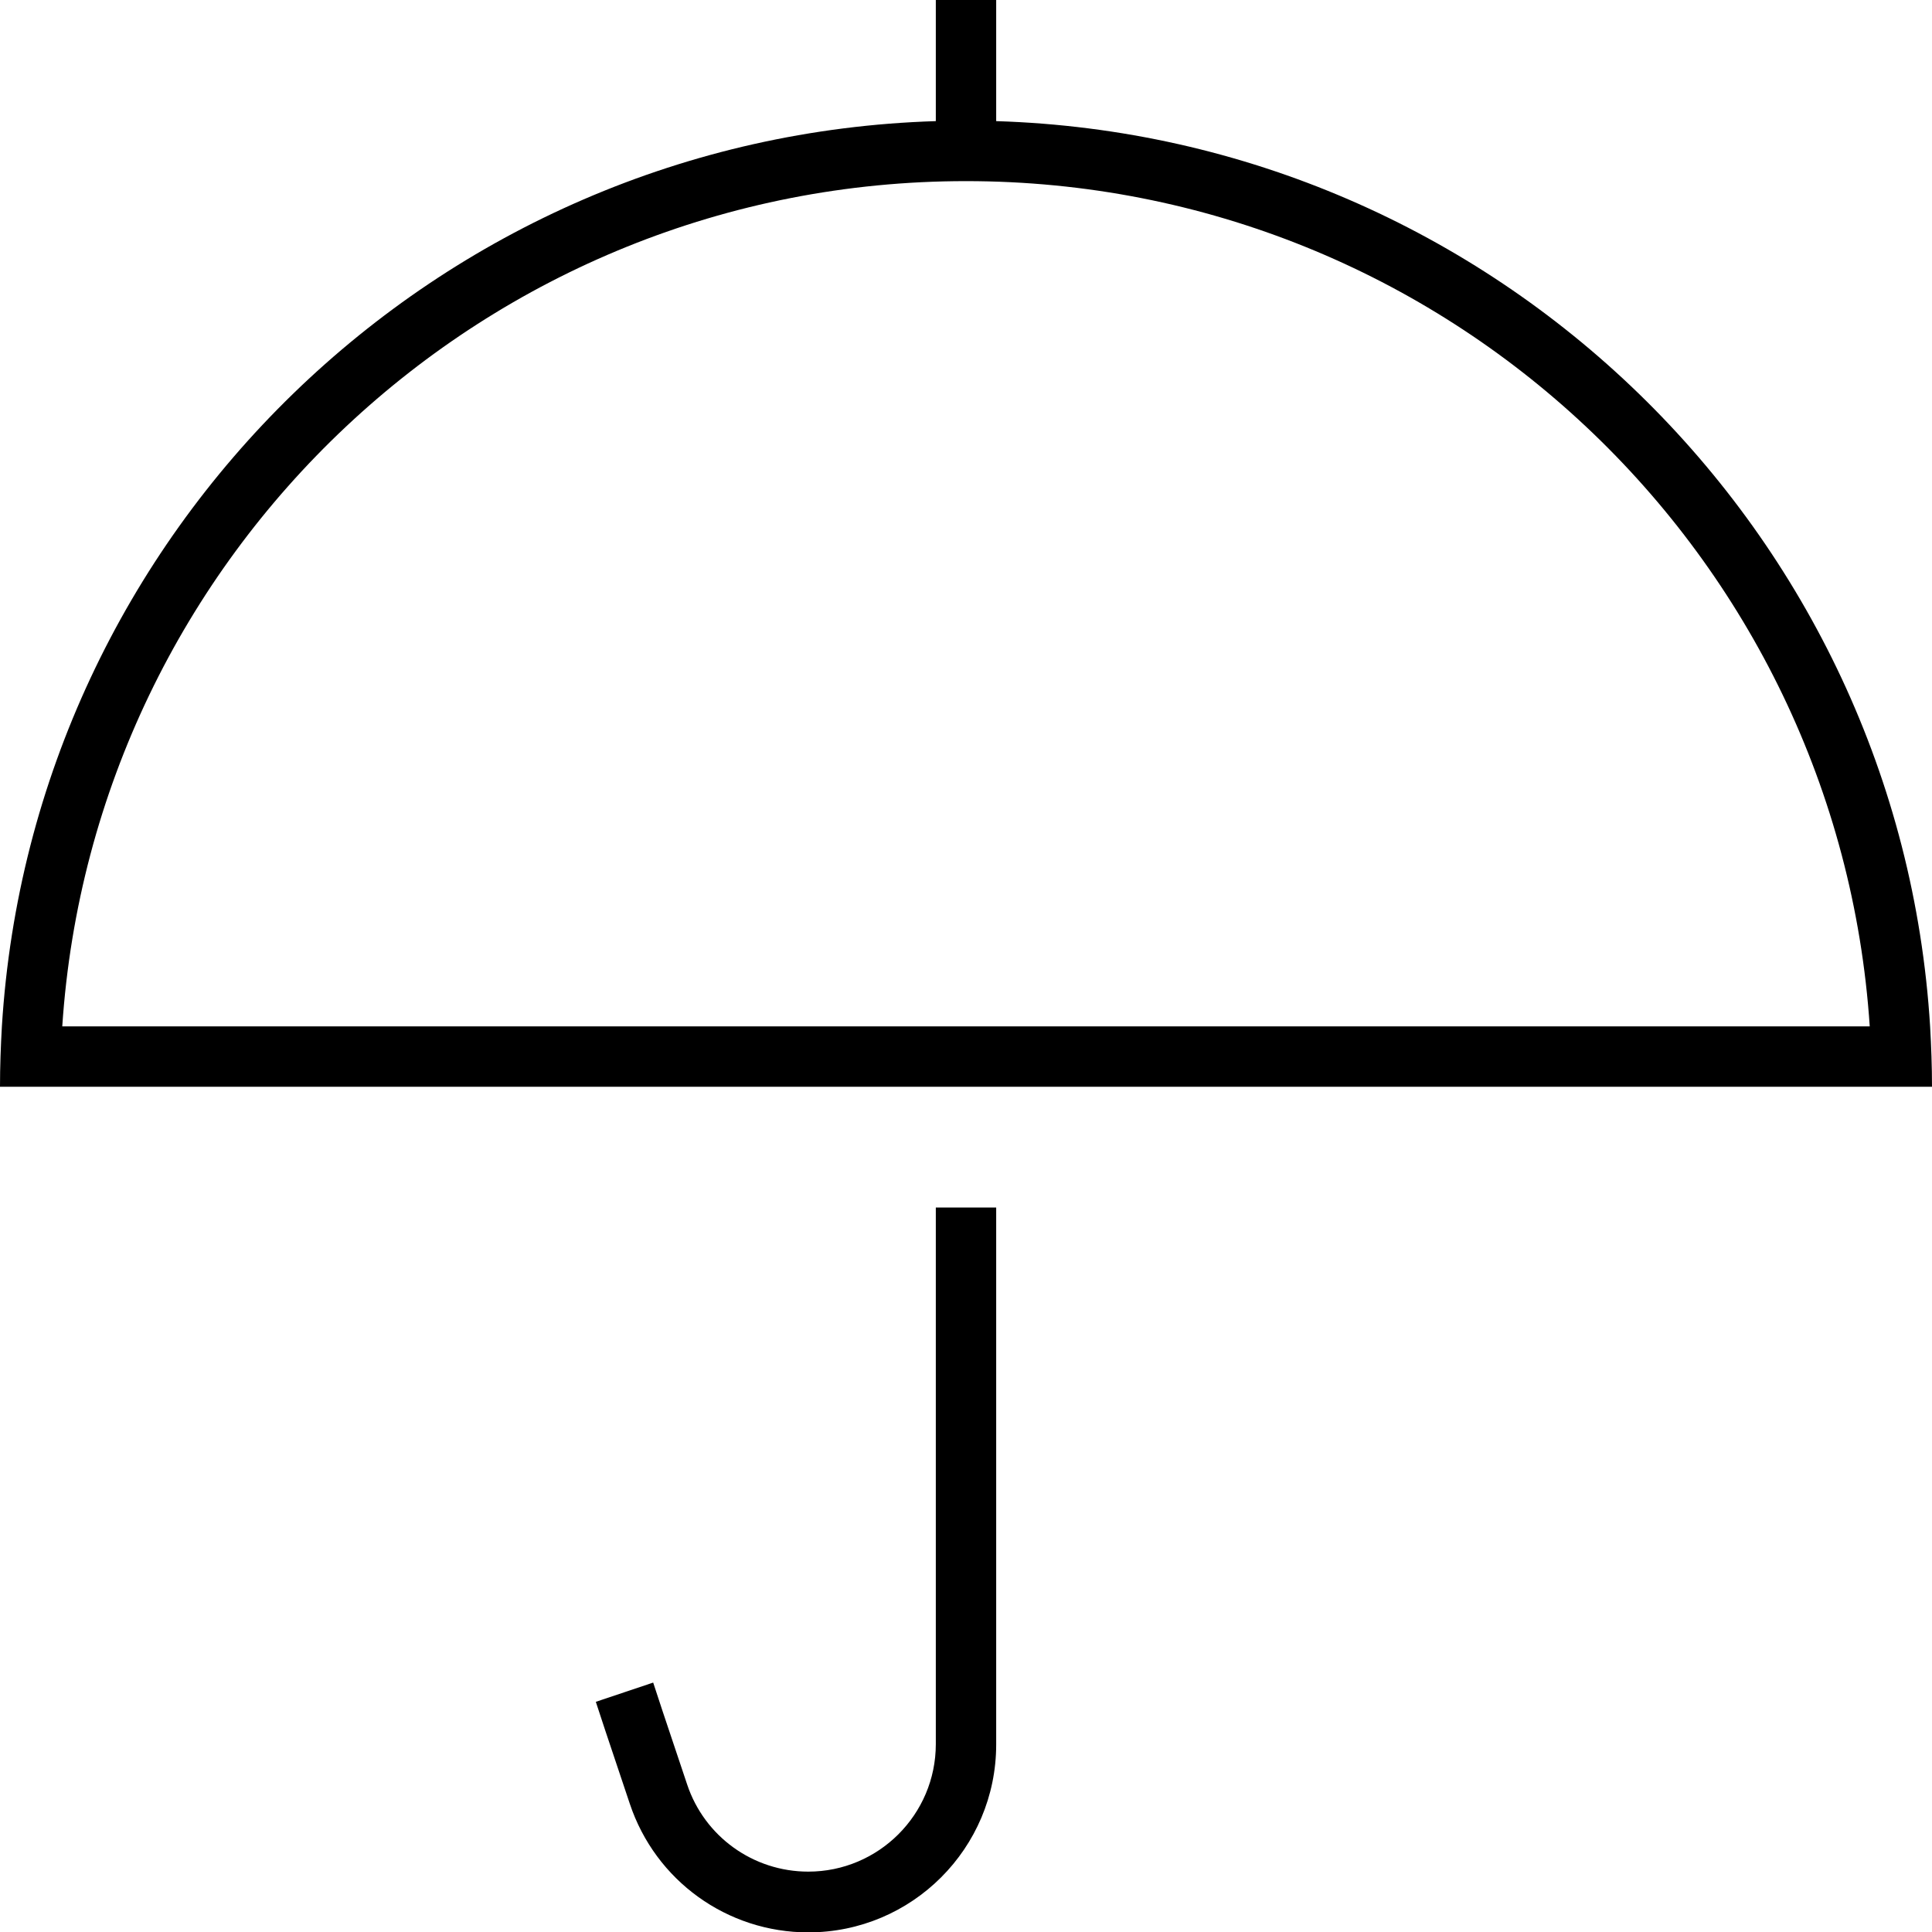
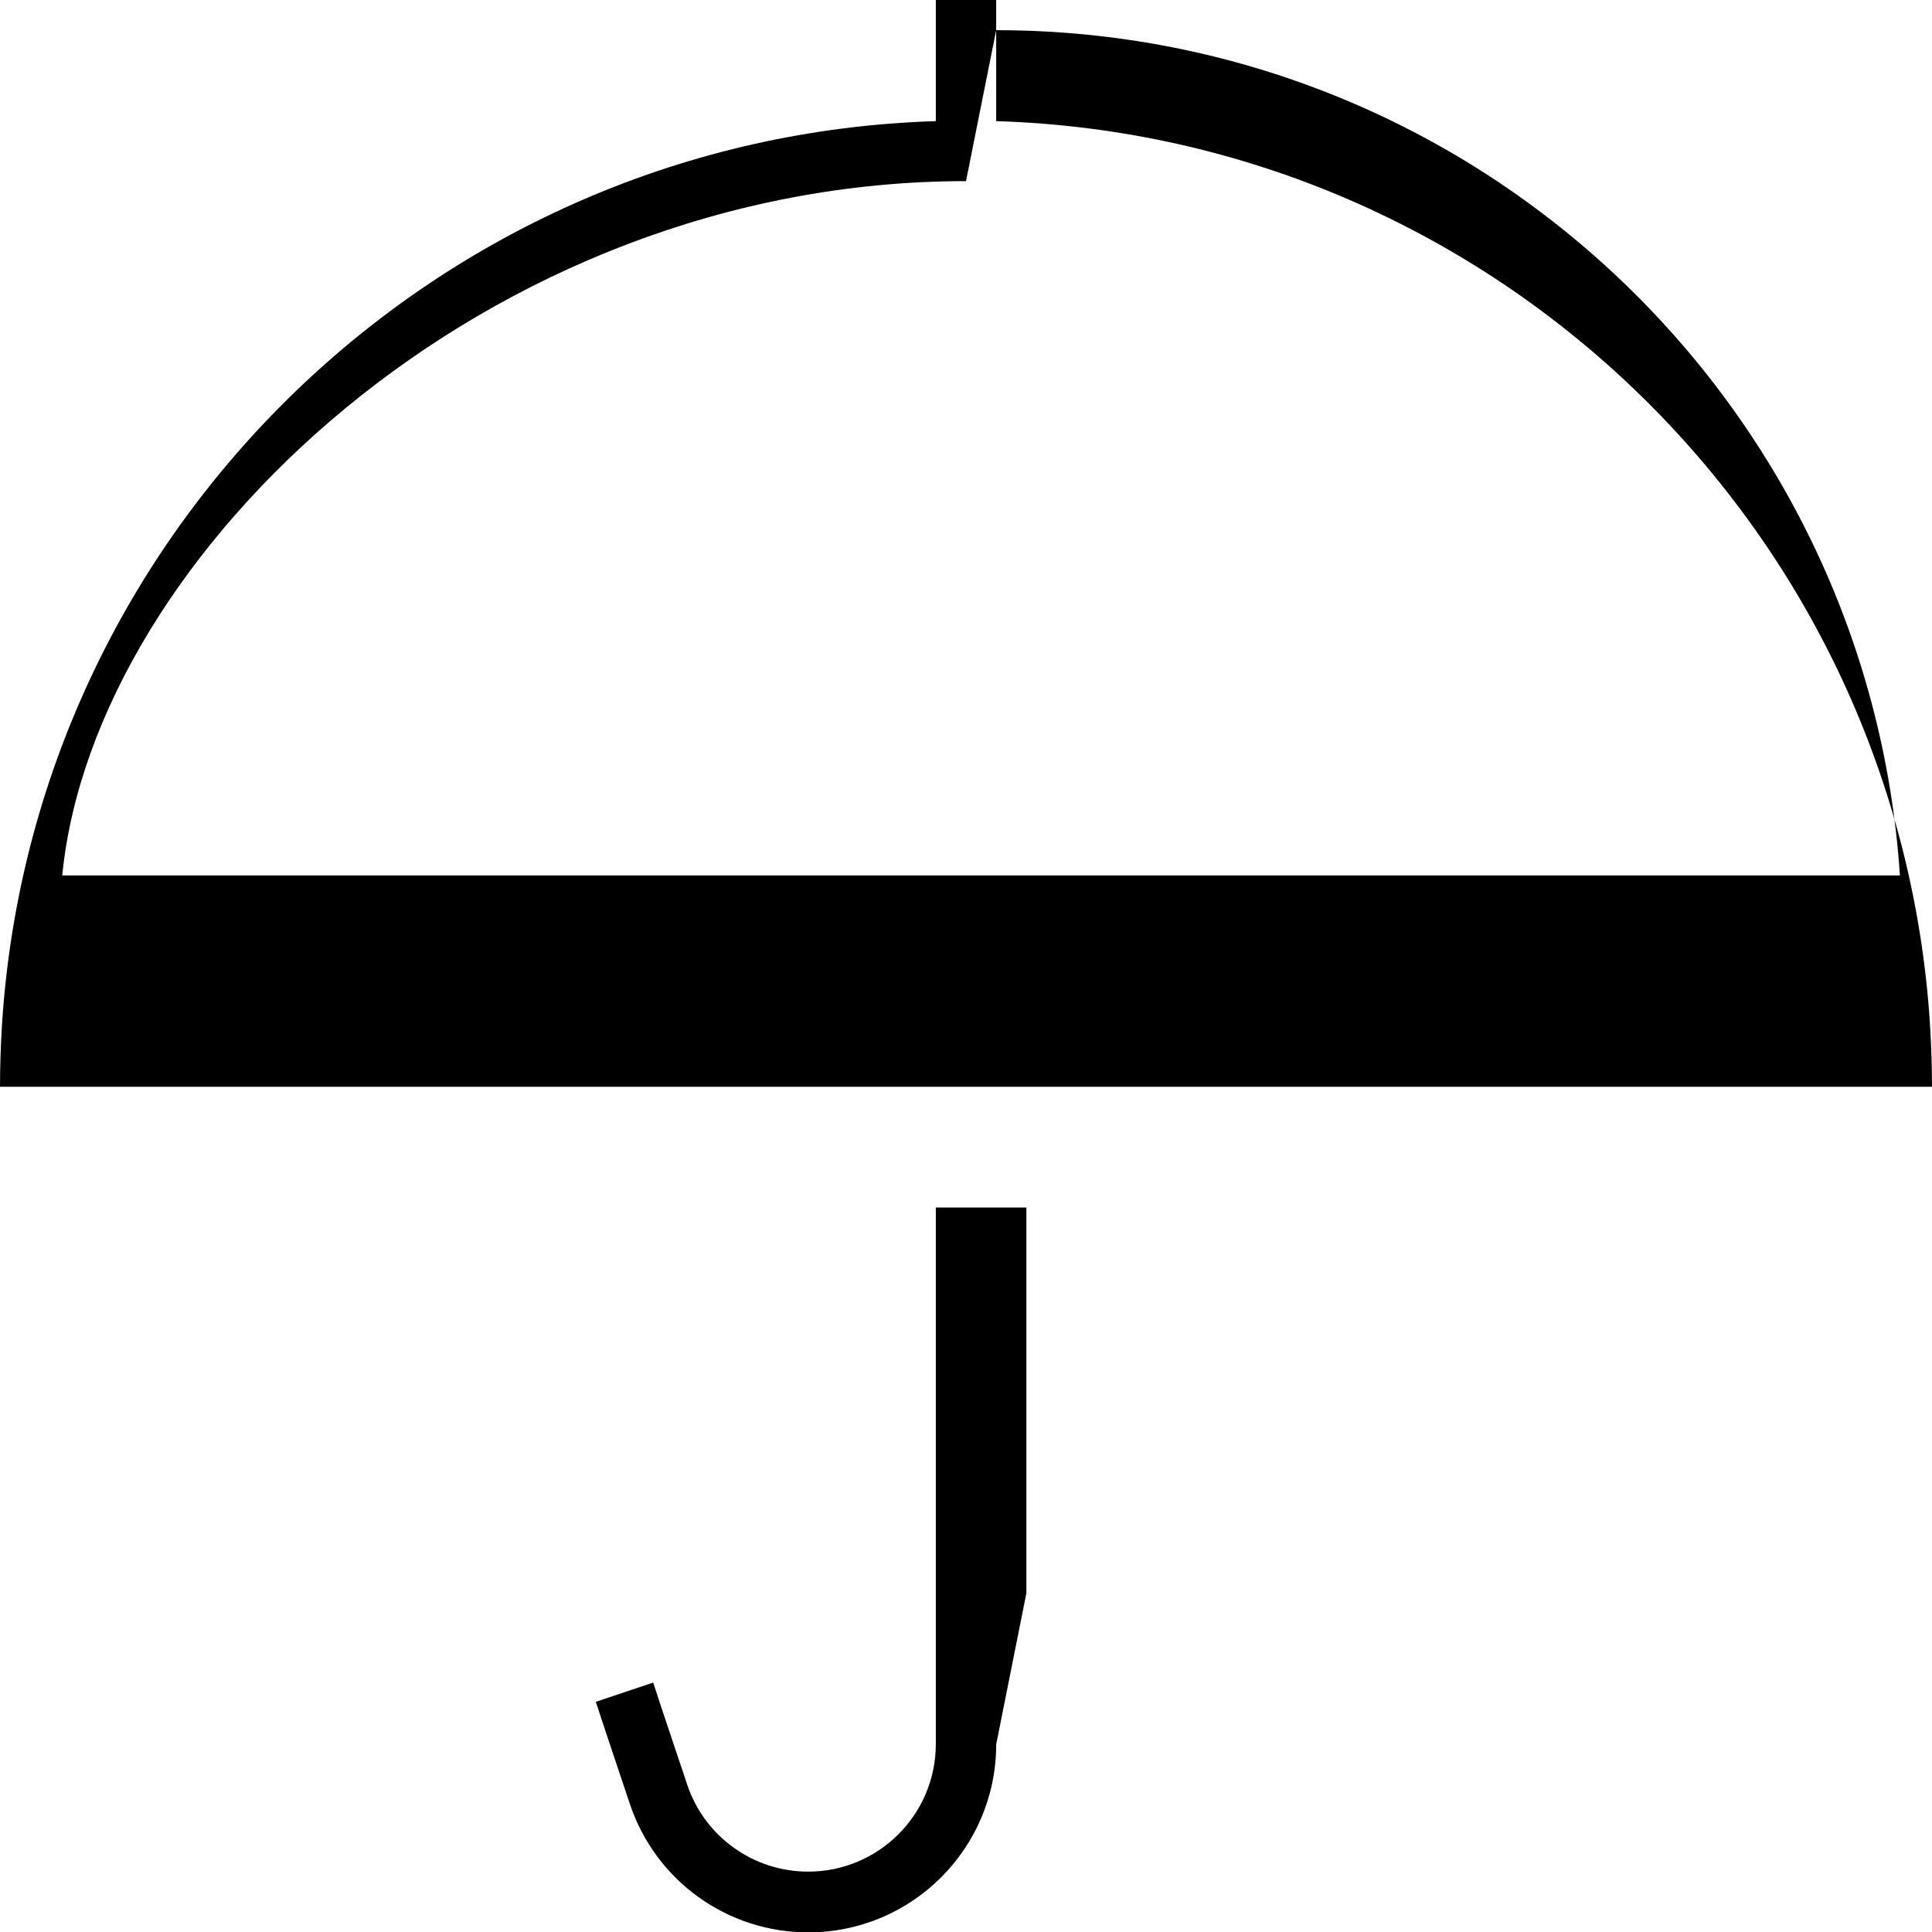
<svg xmlns="http://www.w3.org/2000/svg" viewBox="0 0 512 512">
-   <path d="M264 8V0H248V8 32.1C115.7 36.2 8.6 140.7 .5 272c-.3 5.3-.5 10.6-.5 16H16 496h16c0-5.4-.2-10.7-.5-16C503.4 140.7 396.3 36.2 264 32.1V8zm-8 40c127.2 0 231.2 98.9 239.5 224H16.5C24.8 146.9 128.8 48 256 48zm8 414.2V320H248V462.2c0 18.7-15.2 33.8-33.8 33.8c-14.6 0-27.5-9.3-32.1-23.1l-6.5-19.4-2.5-7.6-15.2 5.1 2.5 7.6 6.5 19.4c6.8 20.4 25.8 34.1 47.3 34.1c27.5 0 49.8-22.3 49.8-49.8z" />
+   <path d="M264 8V0H248V8 32.1C115.7 36.2 8.6 140.7 .5 272c-.3 5.3-.5 10.6-.5 16H16 496h16c0-5.4-.2-10.7-.5-16C503.4 140.7 396.3 36.2 264 32.1V8zc127.2 0 231.2 98.9 239.5 224H16.5C24.8 146.9 128.8 48 256 48zm8 414.2V320H248V462.2c0 18.7-15.2 33.8-33.8 33.8c-14.6 0-27.5-9.3-32.1-23.1l-6.5-19.4-2.5-7.6-15.2 5.1 2.5 7.6 6.5 19.4c6.8 20.4 25.8 34.1 47.3 34.1c27.5 0 49.8-22.3 49.8-49.8z" />
</svg>